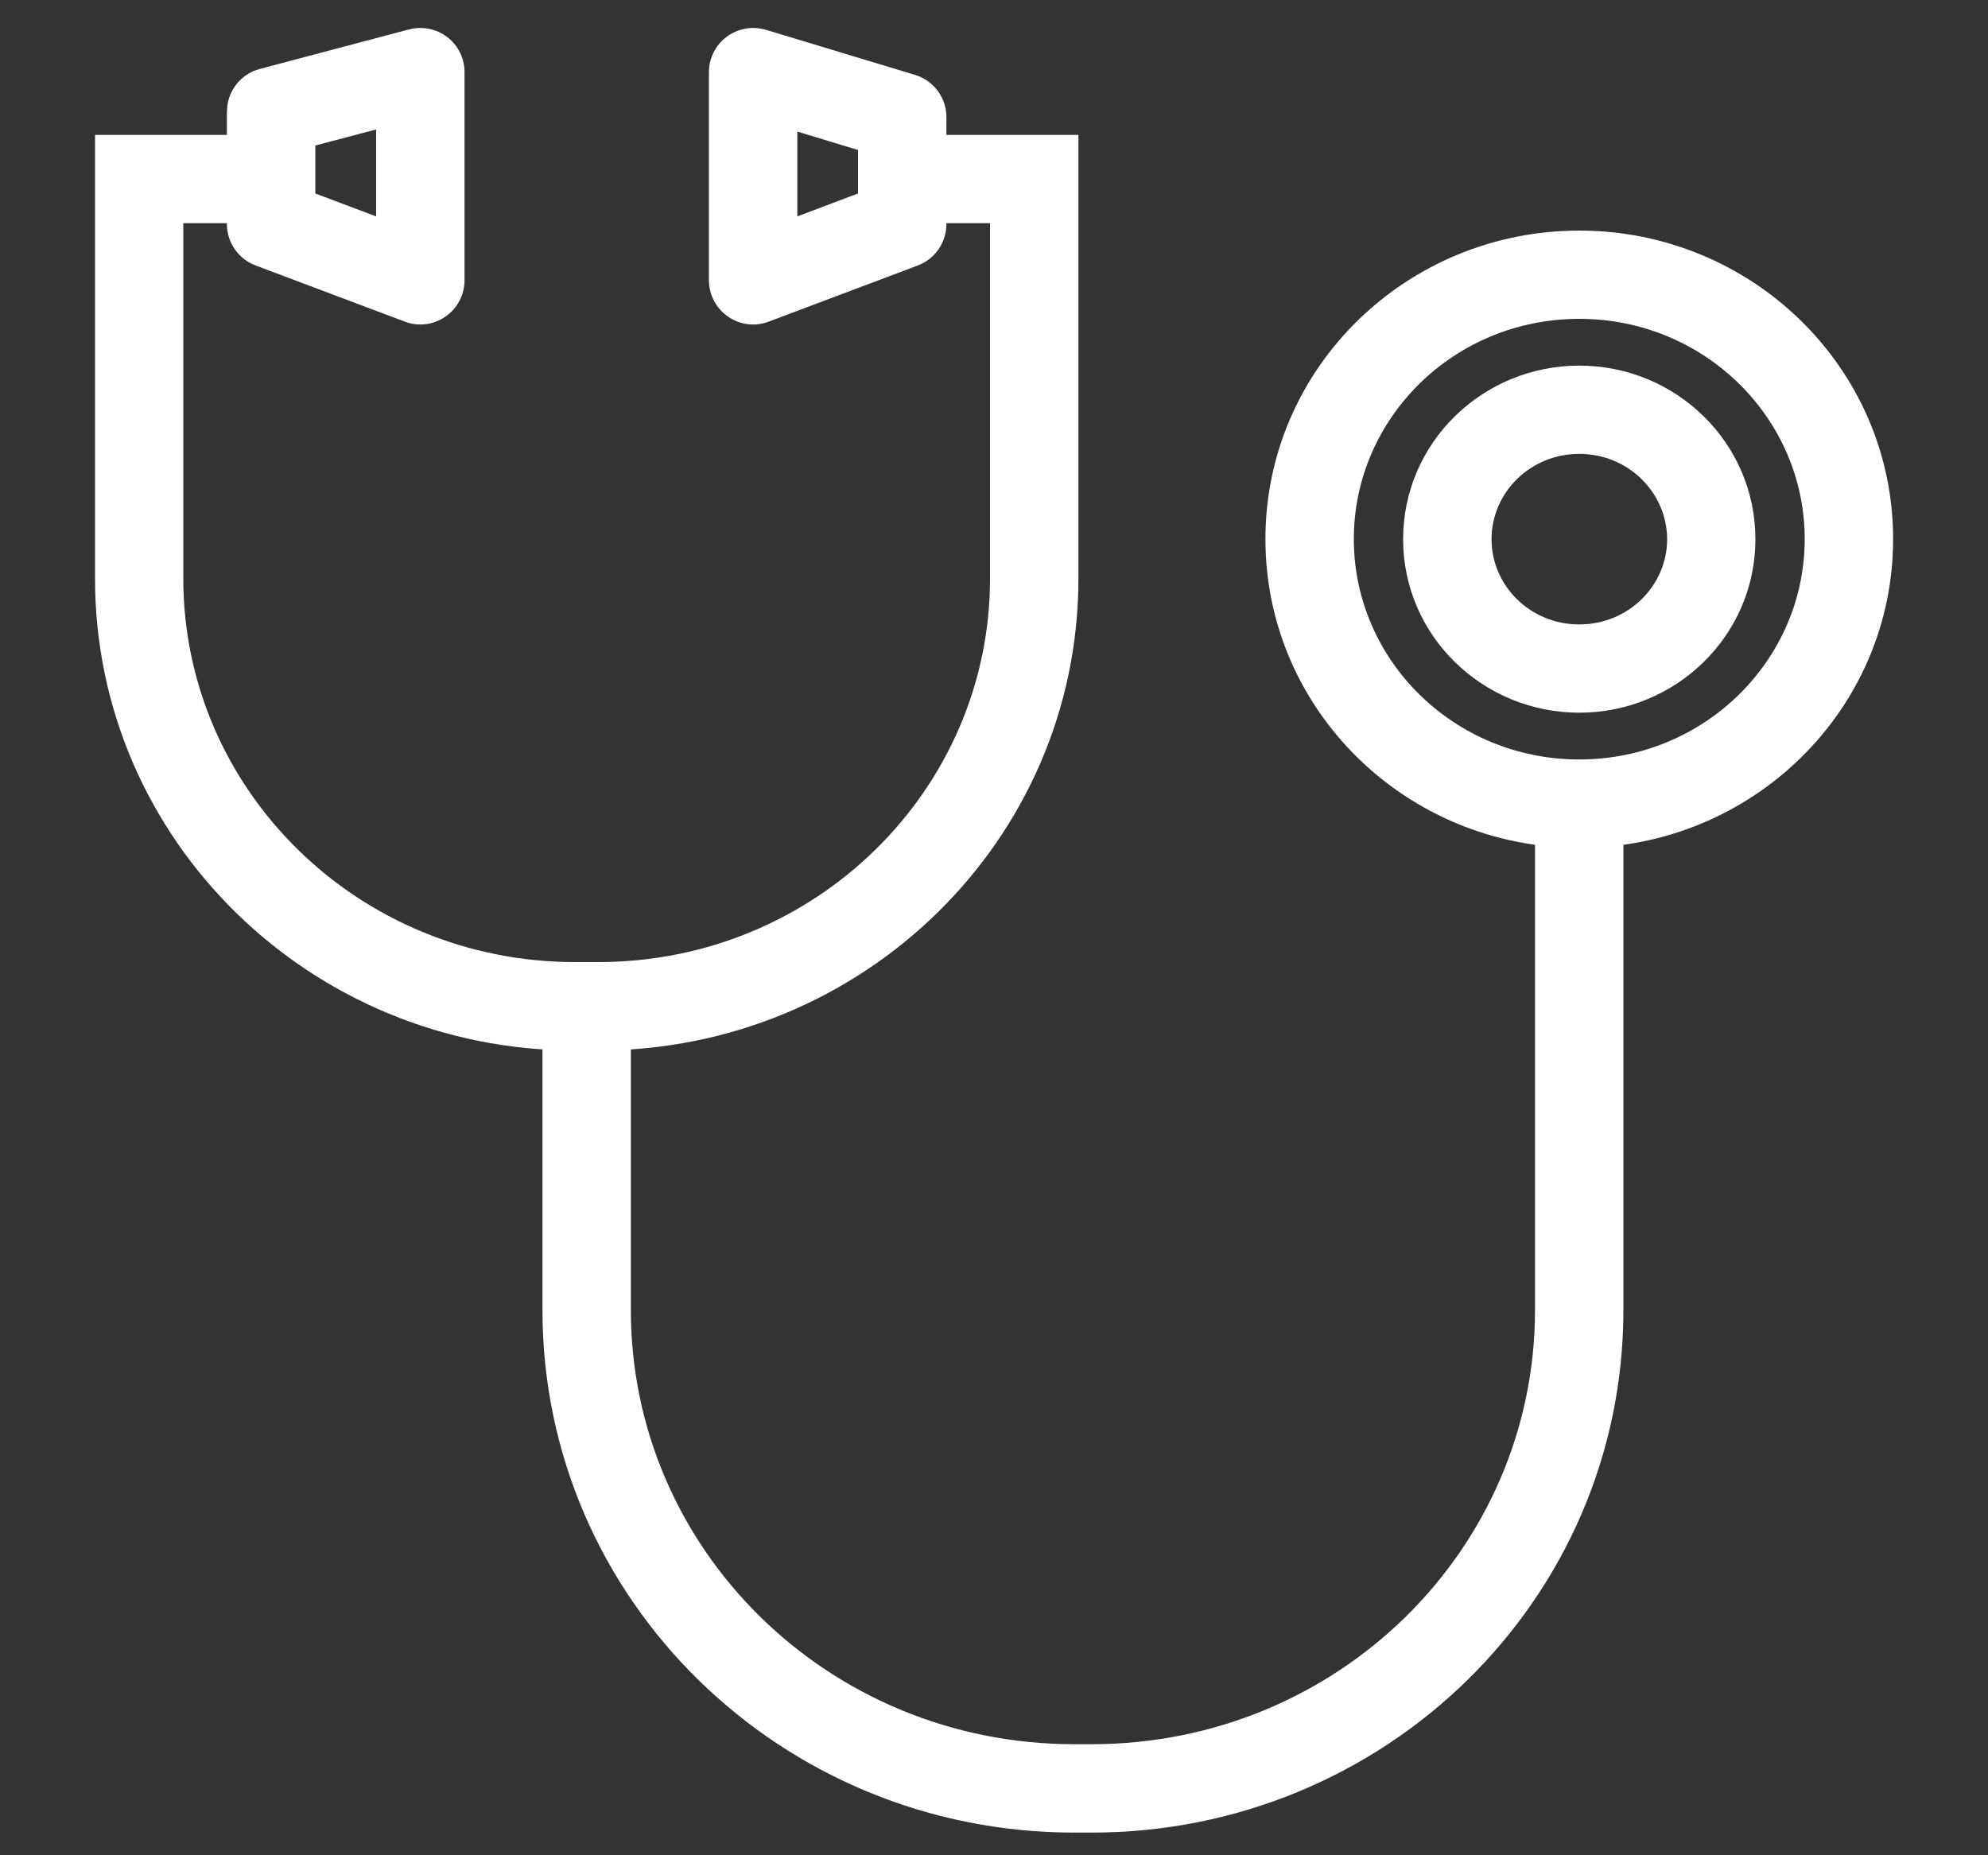
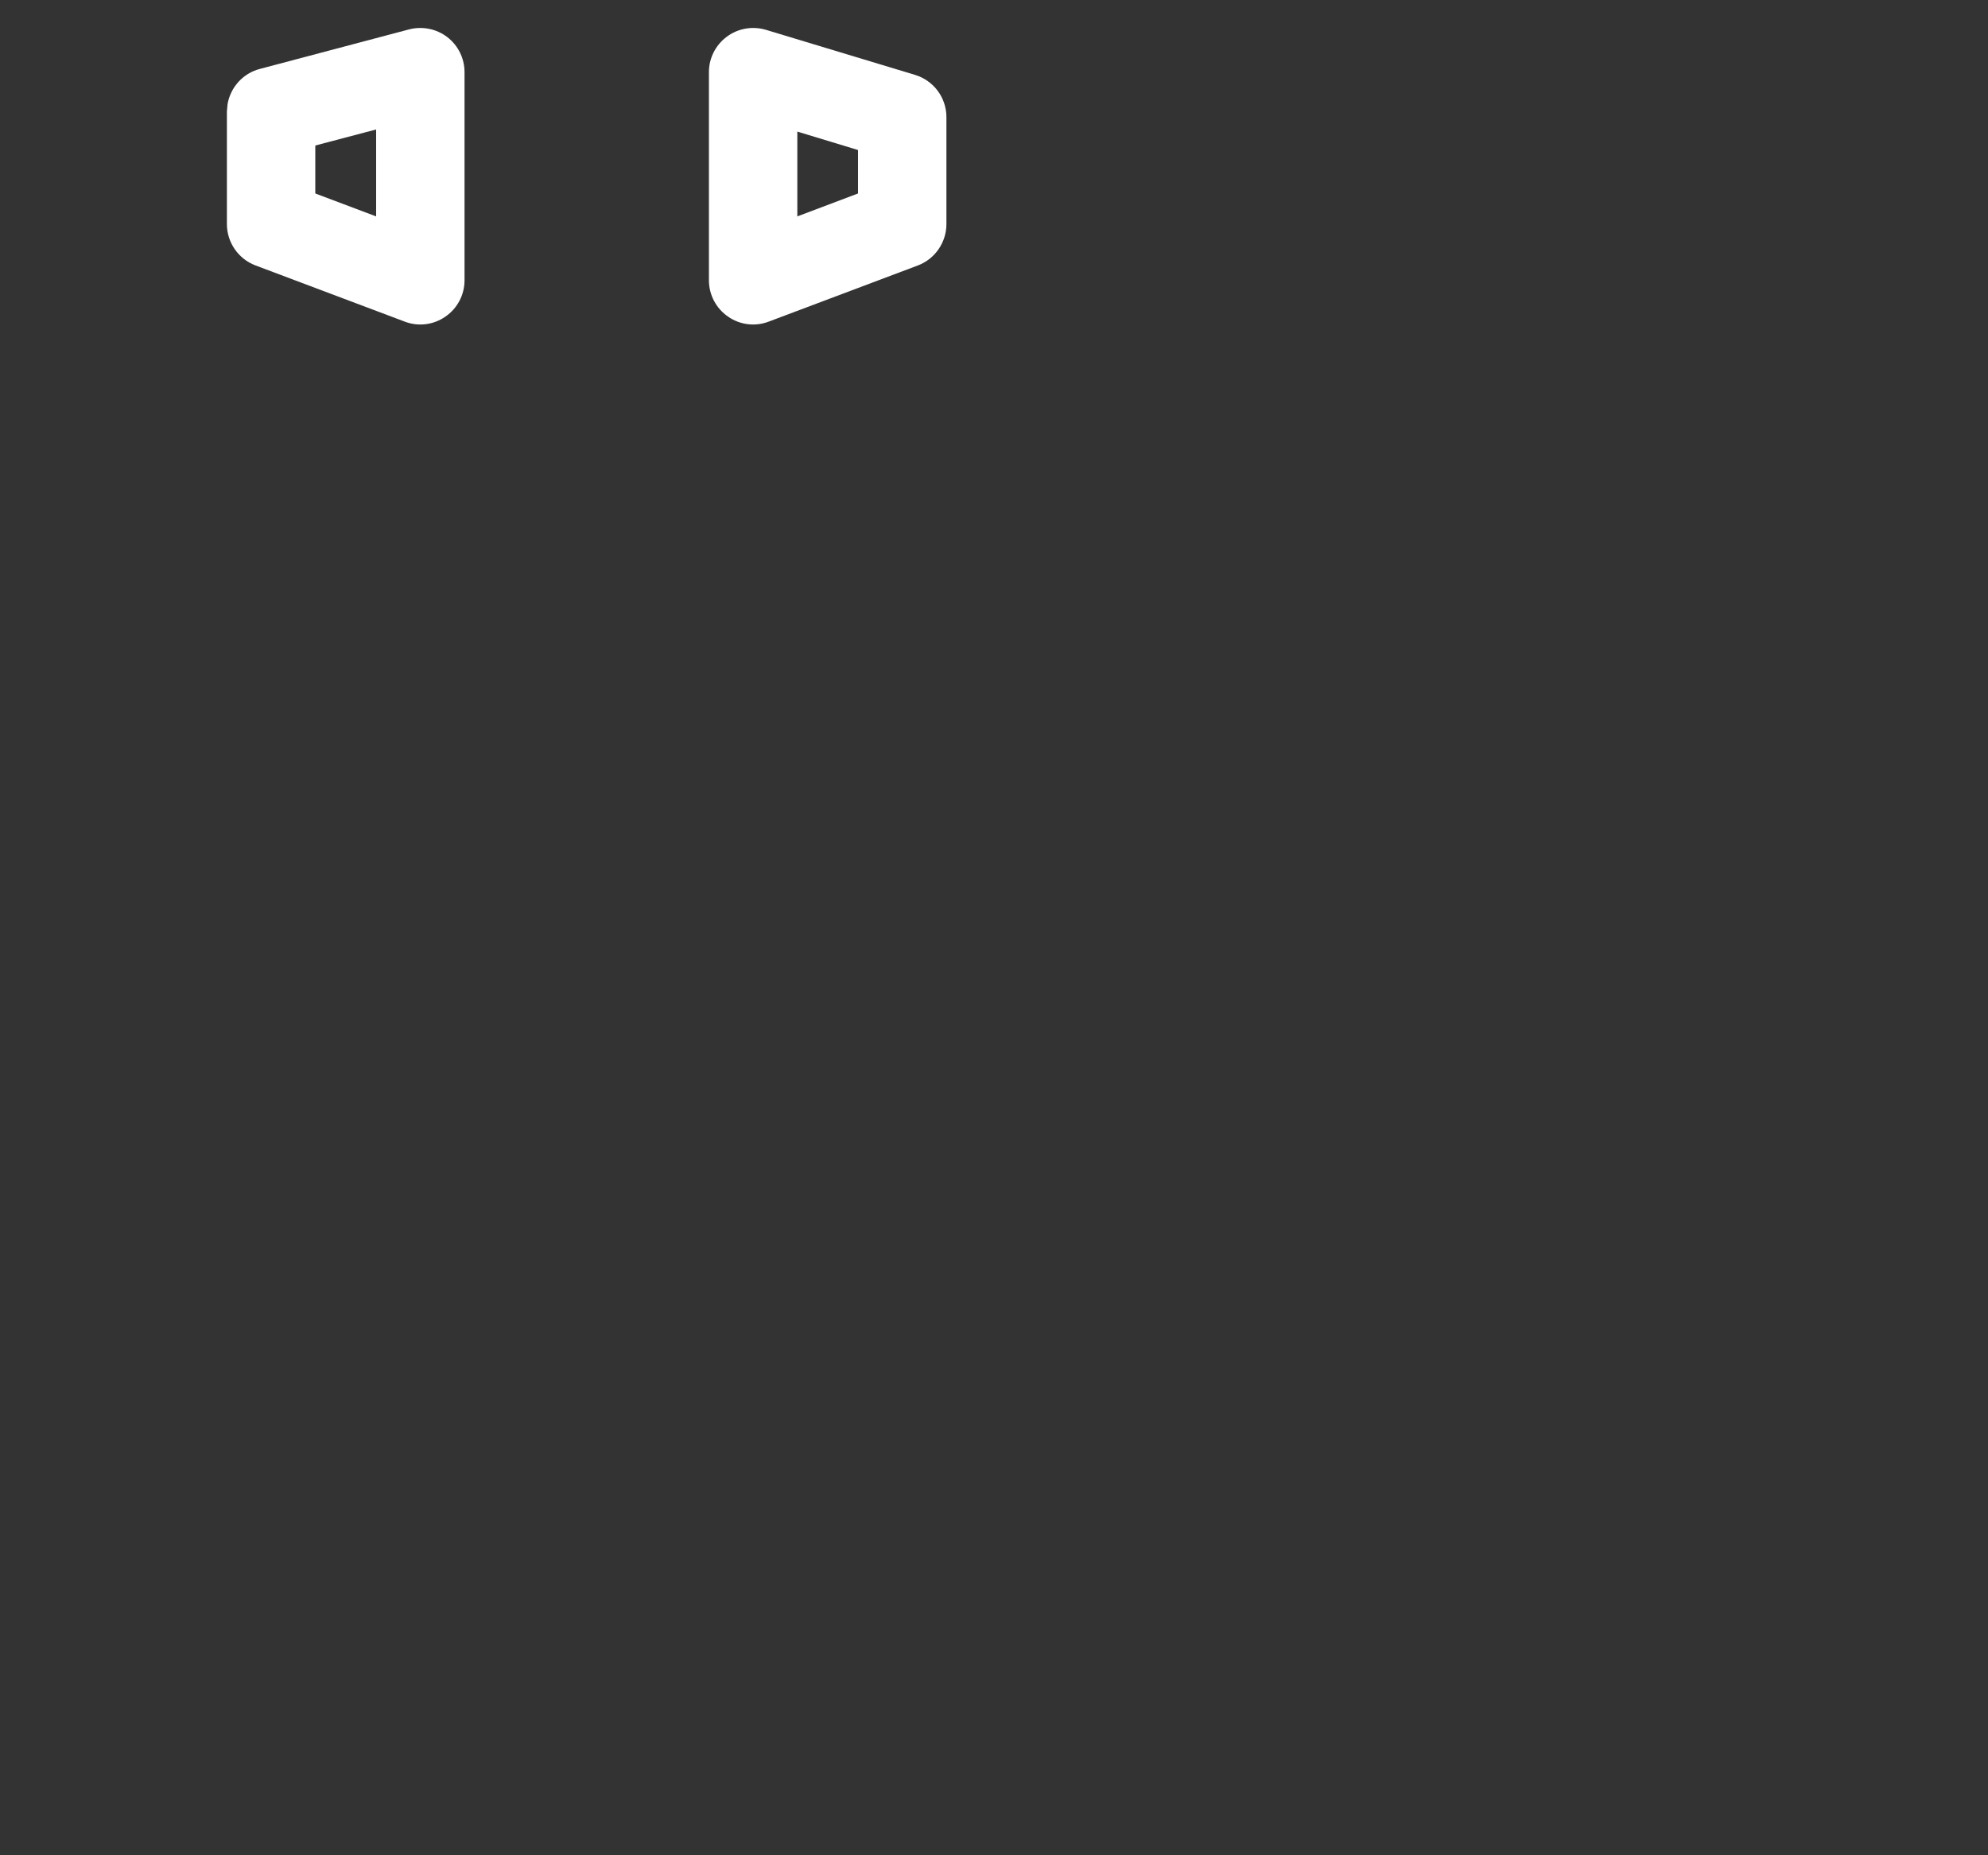
<svg xmlns="http://www.w3.org/2000/svg" width="15" height="14" viewBox="0 0 15 14" fill="none">
  <rect x="0" y="0" width="15" height="14" fill="#333333" stroke="none" />
-   <path d="M13.617 4.068C13.617 3.156 12.861 2.406 11.916 2.406C10.97 2.406 10.215 3.156 10.215 4.068C10.215 4.98 10.97 5.731 11.916 5.731C12.861 5.731 13.617 4.98 13.617 4.068ZM14.284 4.068C14.284 5.361 13.217 6.398 11.916 6.398C10.614 6.398 9.548 5.361 9.548 4.068C9.548 2.776 10.614 1.74 11.916 1.74C13.217 1.74 14.284 2.776 14.284 4.068Z" fill="white" />
-   <path d="M12.579 4.069C12.578 3.719 12.288 3.425 11.916 3.425C11.544 3.425 11.254 3.719 11.254 4.069C11.254 4.418 11.544 4.712 11.916 4.712C12.288 4.712 12.579 4.418 12.579 4.069ZM13.245 4.069C13.245 4.798 12.644 5.378 11.916 5.378C11.188 5.378 10.587 4.798 10.587 4.069C10.587 3.339 11.188 2.759 11.916 2.759C12.644 2.759 13.245 3.339 13.245 4.069Z" fill="white" />
-   <path d="M4.093 9.886V7.465H4.76V9.886C4.76 11.692 6.25 13.162 8.106 13.162H8.236C10.093 13.162 11.582 11.692 11.582 9.886V6.064H12.249V9.886C12.249 12.072 10.449 13.829 8.236 13.829H8.106C5.894 13.829 4.093 12.072 4.093 9.886Z" fill="white" />
-   <path d="M0.717 4.366V1.018H2.132V1.684H1.383V4.366C1.384 5.959 2.7 7.26 4.34 7.26H4.513C6.153 7.26 7.47 5.959 7.47 4.366V1.684H6.678V1.018H8.137V4.366C8.137 6.34 6.509 7.927 4.513 7.927H4.34C2.344 7.927 0.717 6.34 0.717 4.366Z" fill="white" />
  <path d="M3.086 0.222C3.186 0.196 3.293 0.217 3.375 0.28C3.457 0.343 3.505 0.441 3.505 0.544V2.115C3.505 2.225 3.451 2.327 3.361 2.389C3.271 2.452 3.156 2.466 3.054 2.427L1.928 2.003C1.798 1.954 1.712 1.829 1.712 1.691V0.842L1.717 0.786C1.739 0.659 1.833 0.553 1.961 0.52L3.086 0.222ZM2.379 1.098V1.46L2.838 1.633V0.977L2.379 1.098Z" fill="white" />
  <path d="M5.779 0.225L6.904 0.565C7.045 0.608 7.141 0.737 7.141 0.884V1.691C7.141 1.829 7.055 1.954 6.926 2.003L5.8 2.427C5.698 2.466 5.583 2.452 5.493 2.389C5.403 2.327 5.349 2.225 5.349 2.115V0.544C5.349 0.439 5.399 0.34 5.484 0.277C5.568 0.214 5.678 0.195 5.779 0.225ZM6.016 1.633L6.474 1.46V1.132L6.016 0.993V1.633Z" fill="white" />
</svg>